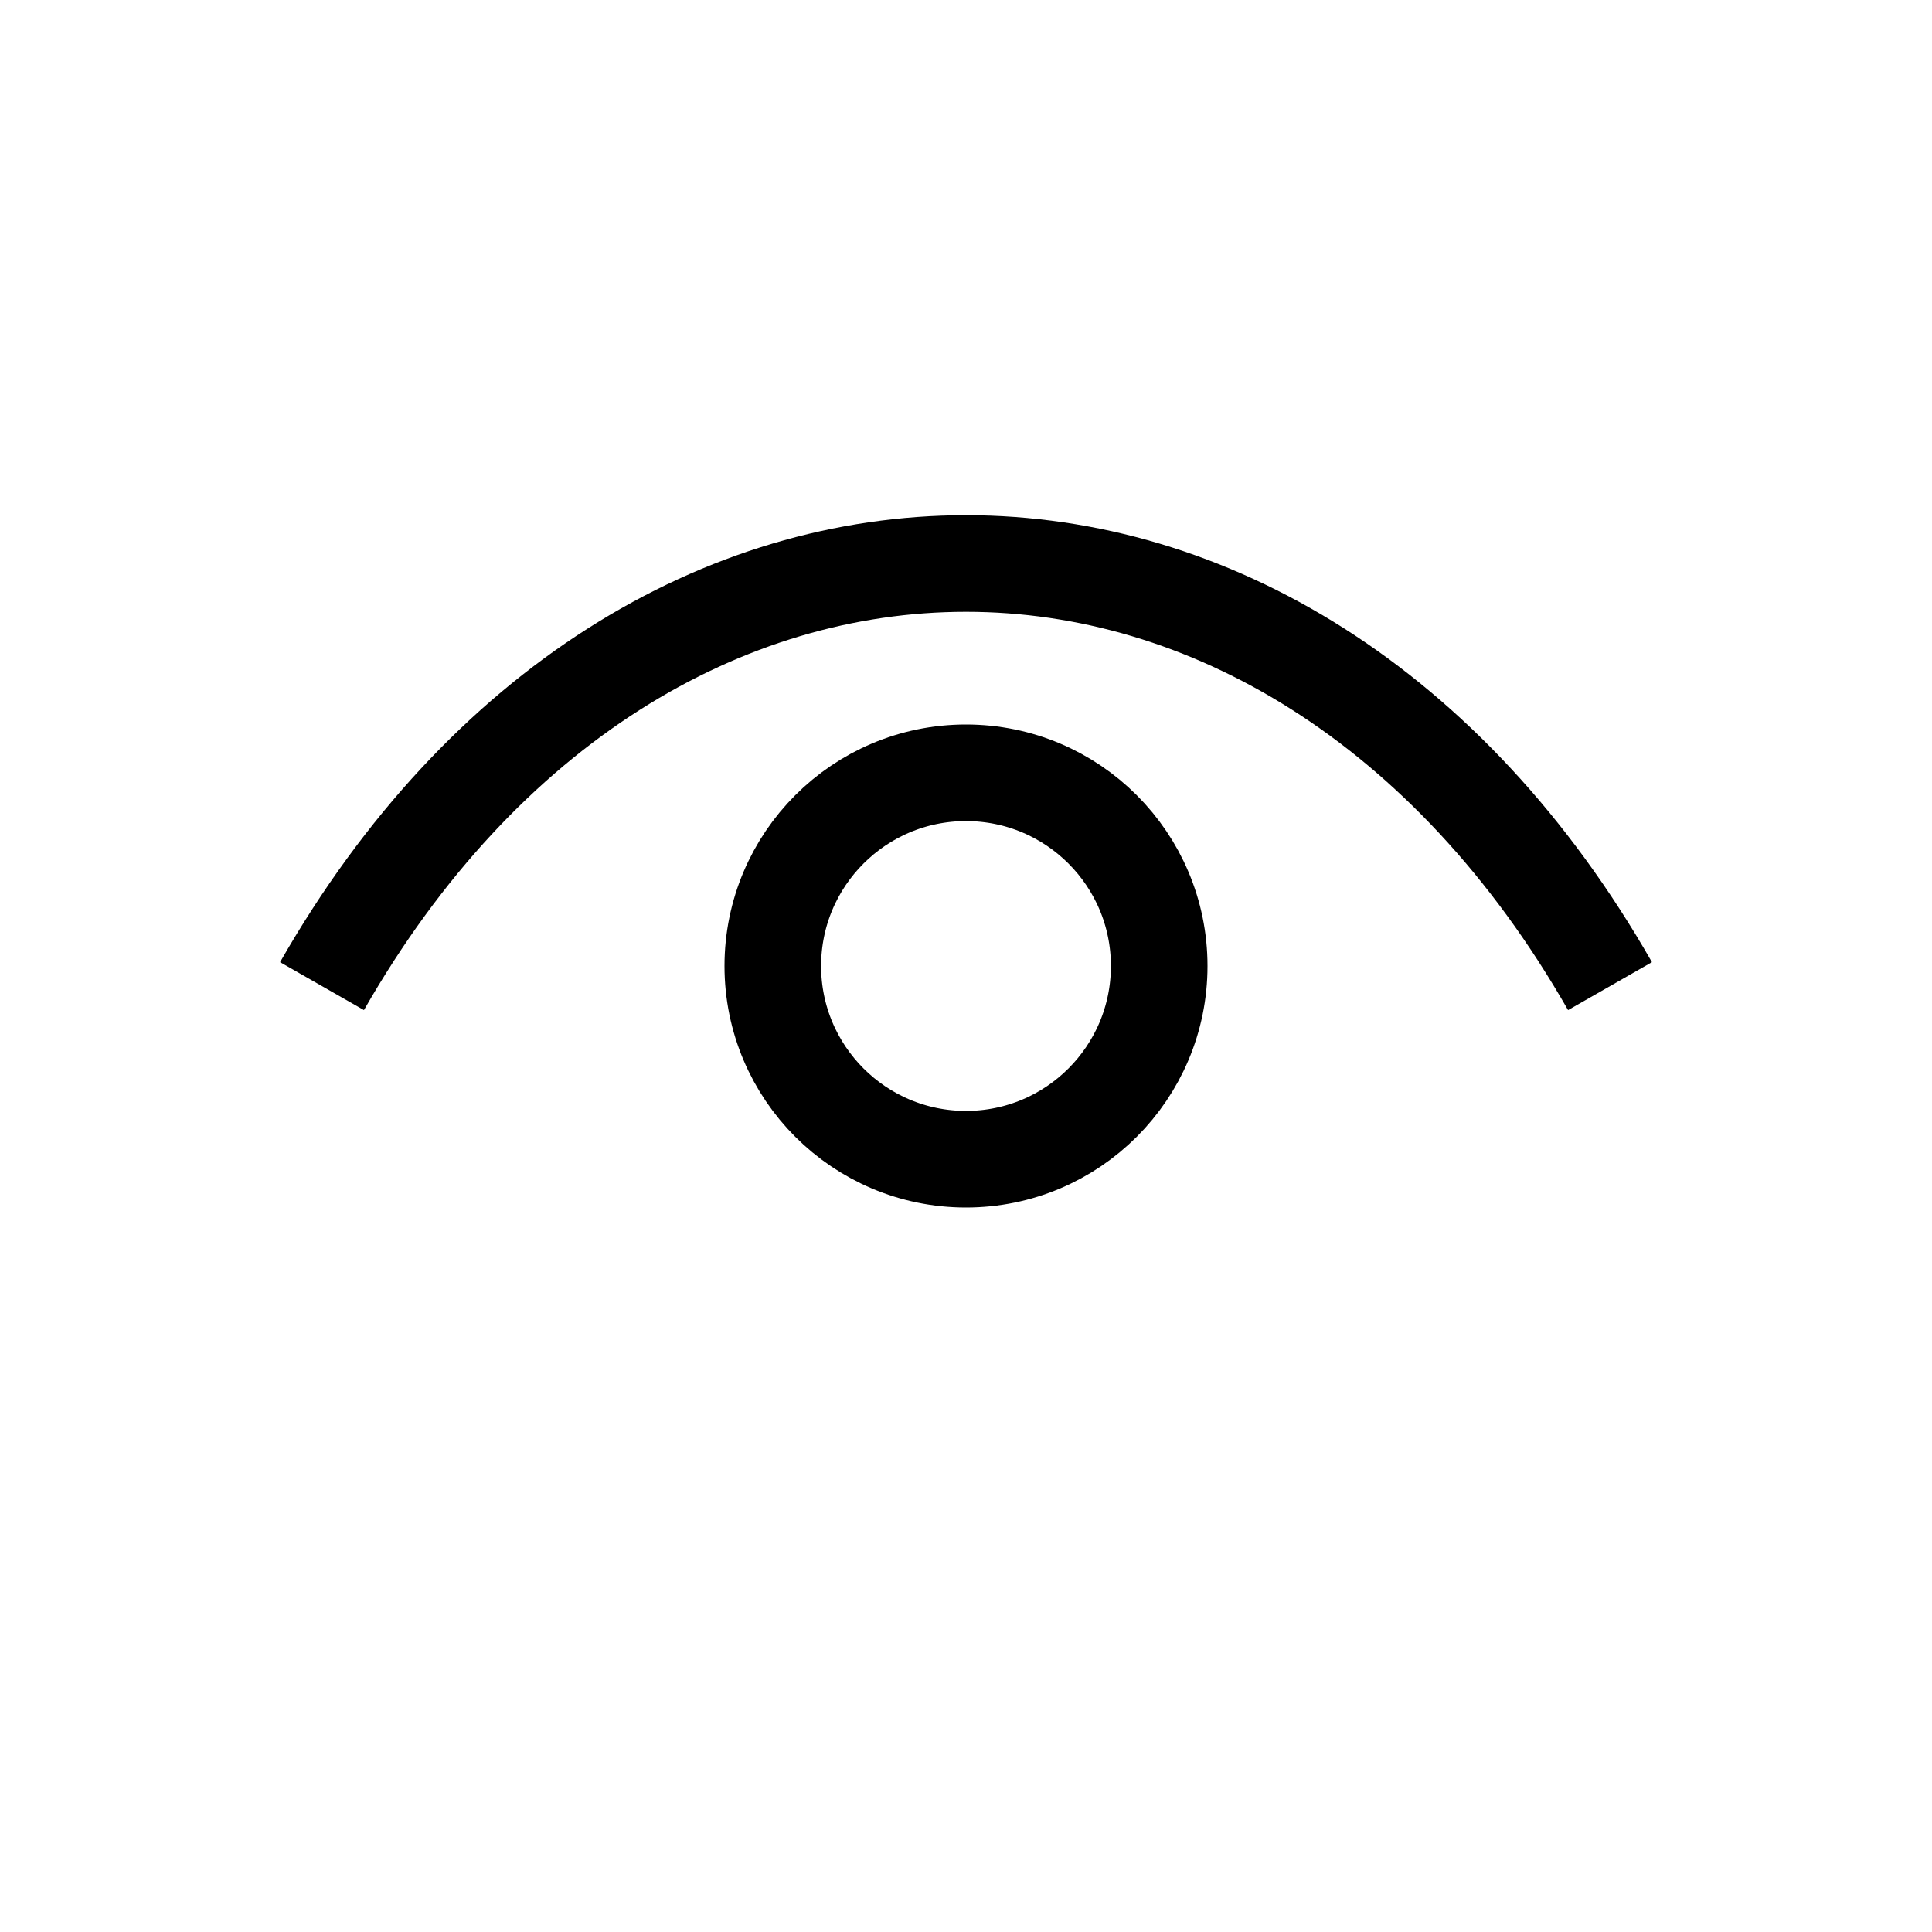
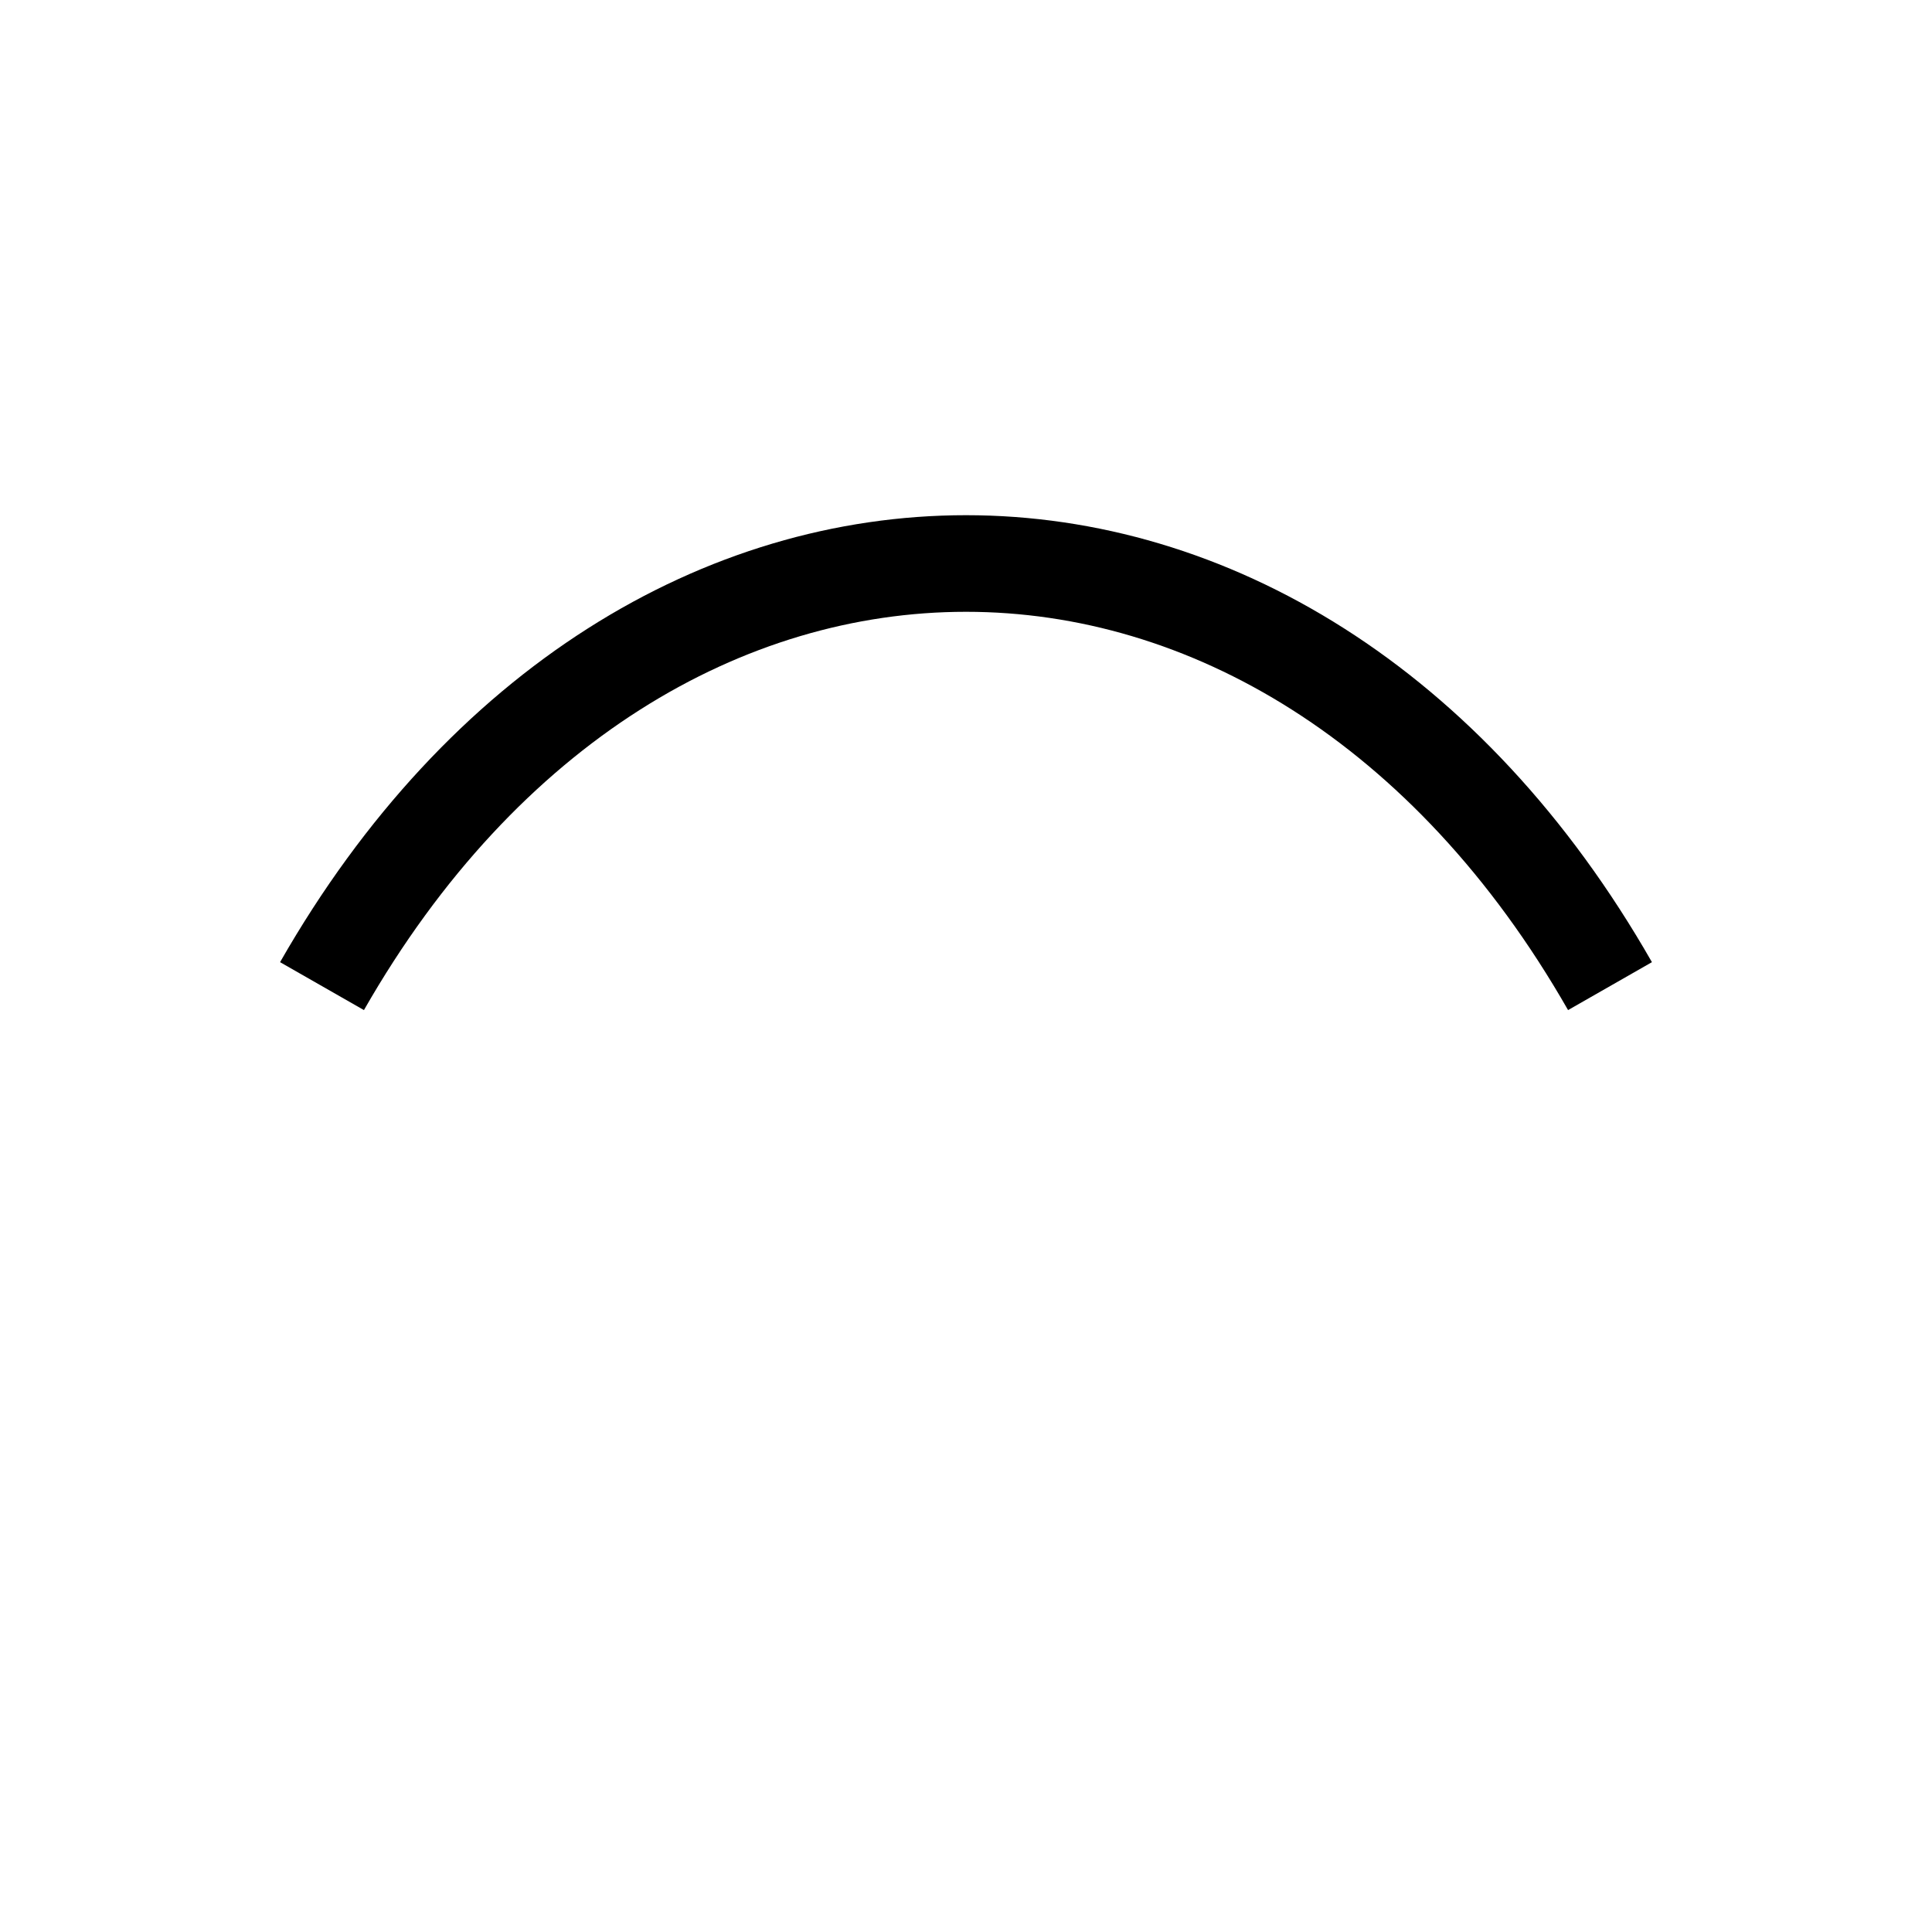
<svg xmlns="http://www.w3.org/2000/svg" width="24" height="24" viewBox="0 0 24 24" fill="none">
  <path d="M4 12.25C8 5.25 16 5.25 20 12.25" stroke="black" stroke-width="1.2" />
-   <circle cx="12" cy="12" r="2.4" stroke="black" stroke-width="1.2" />
</svg>